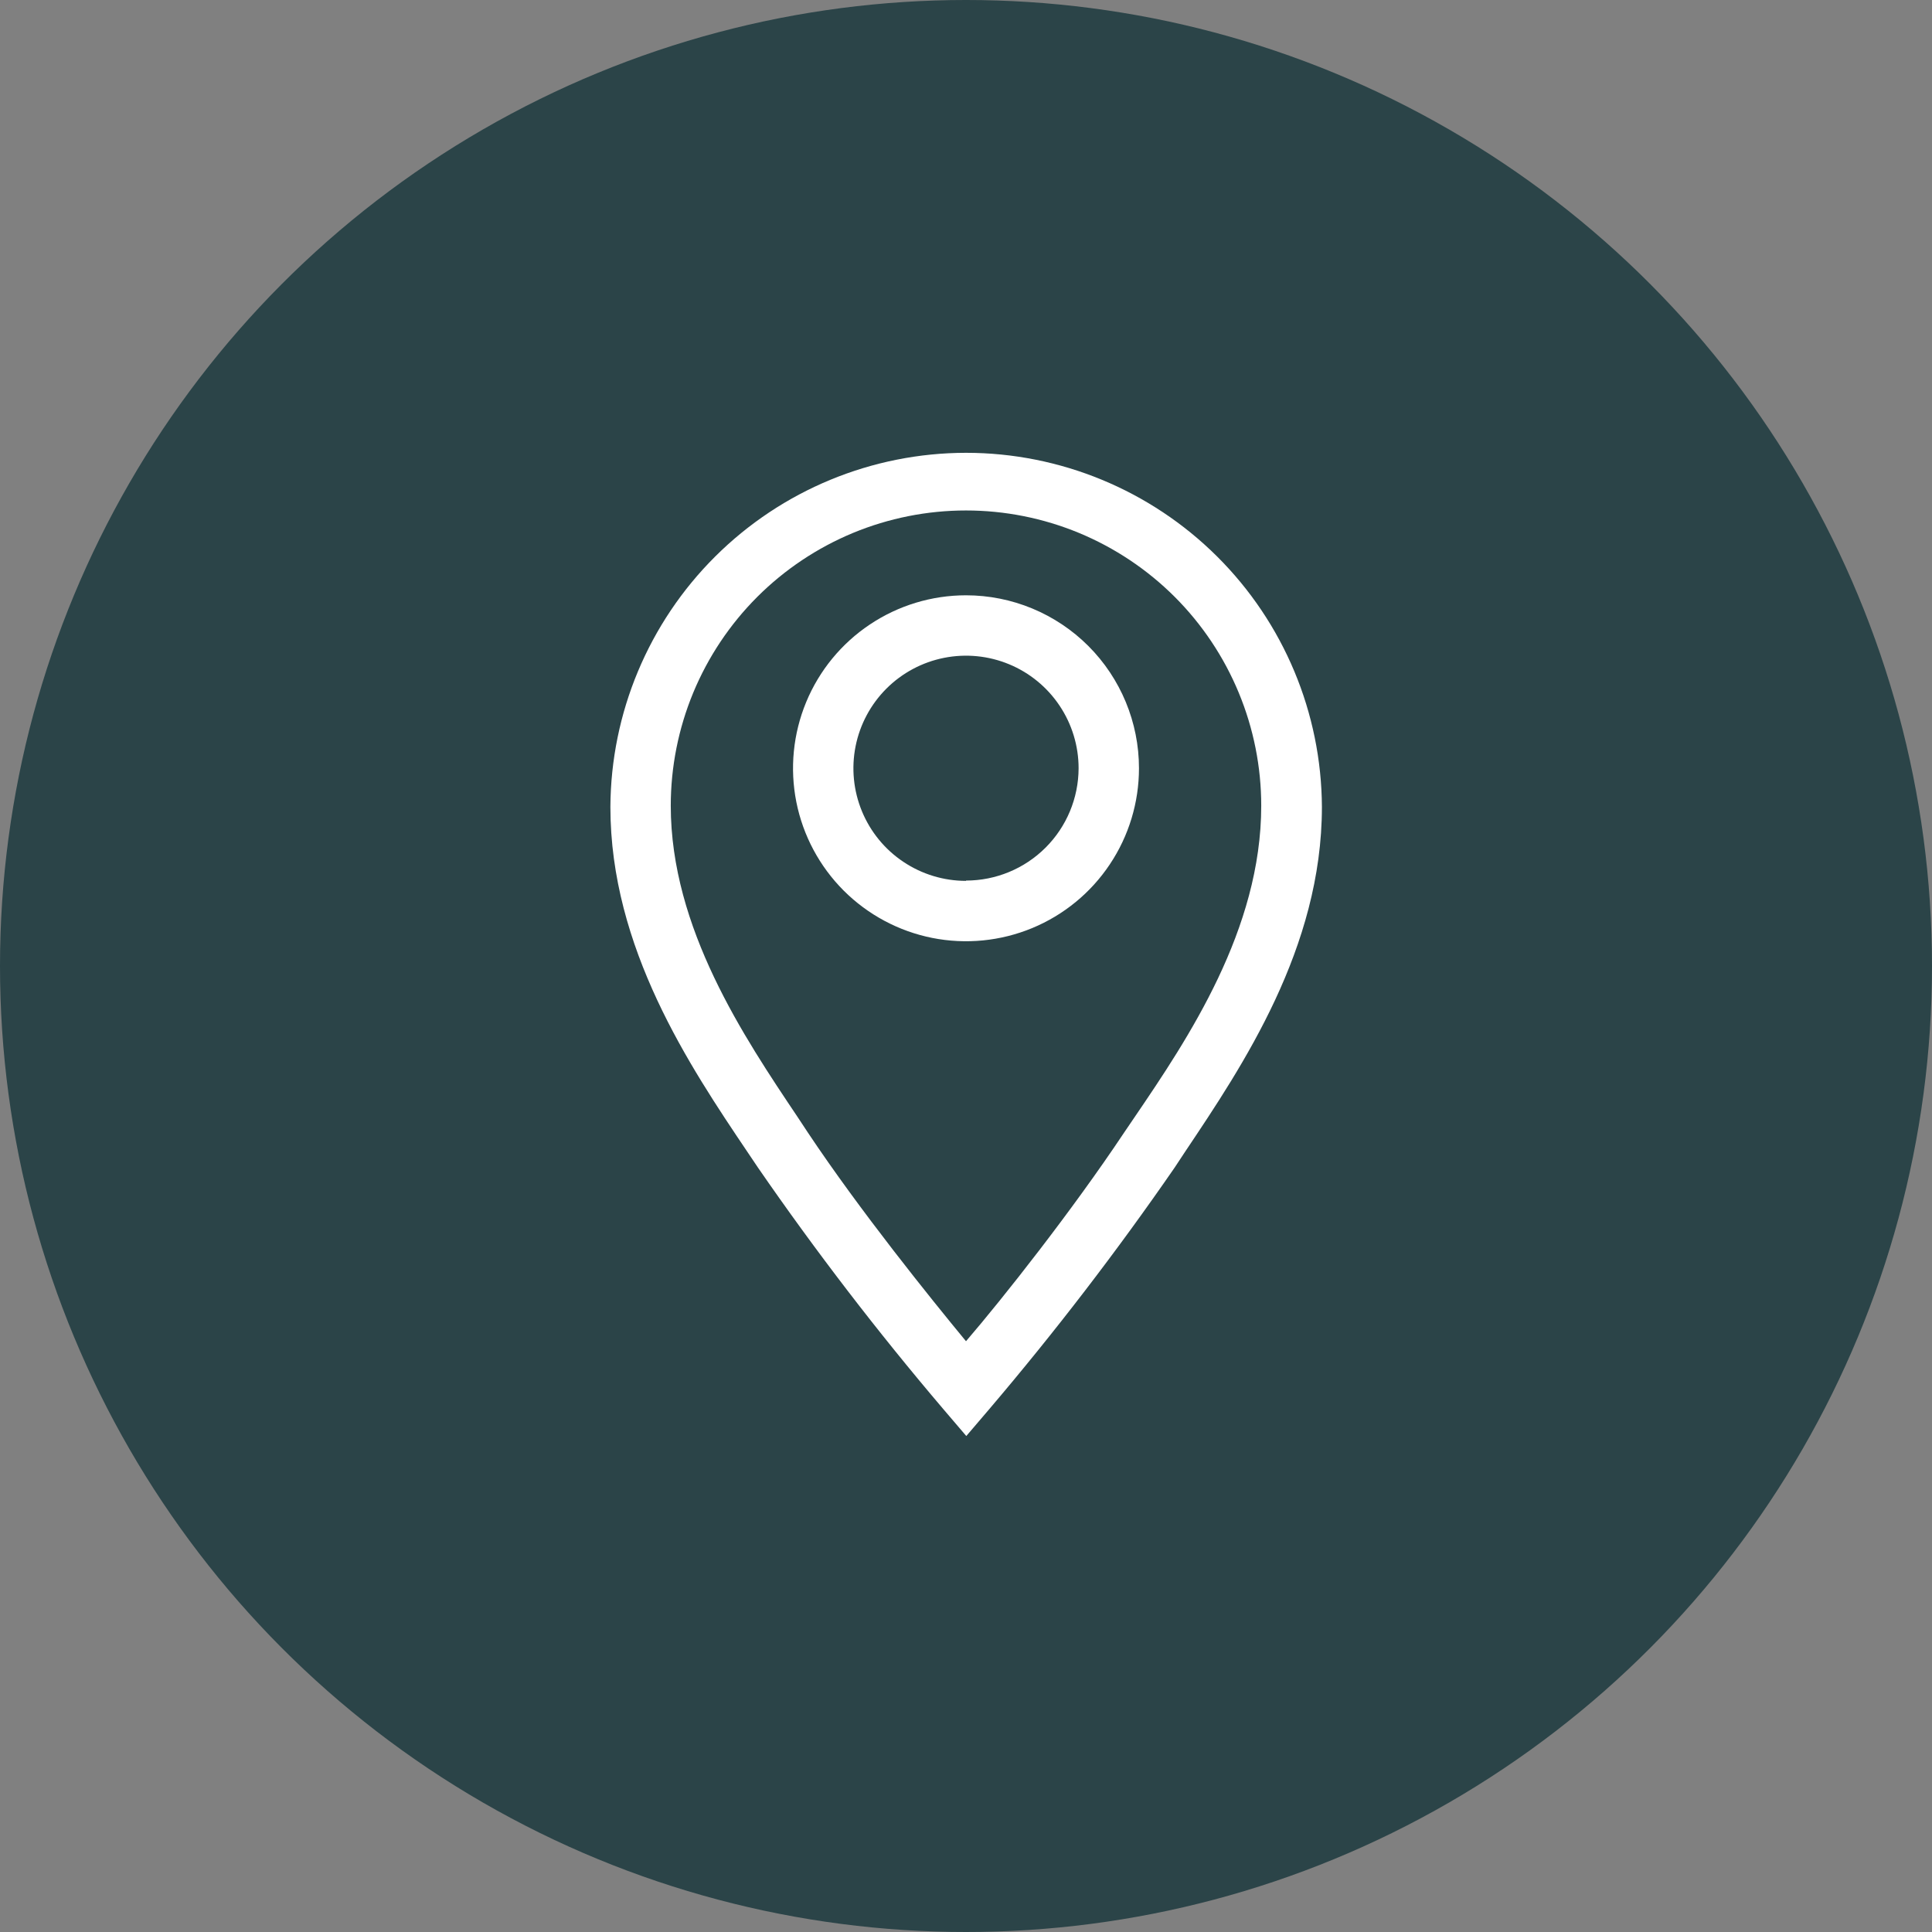
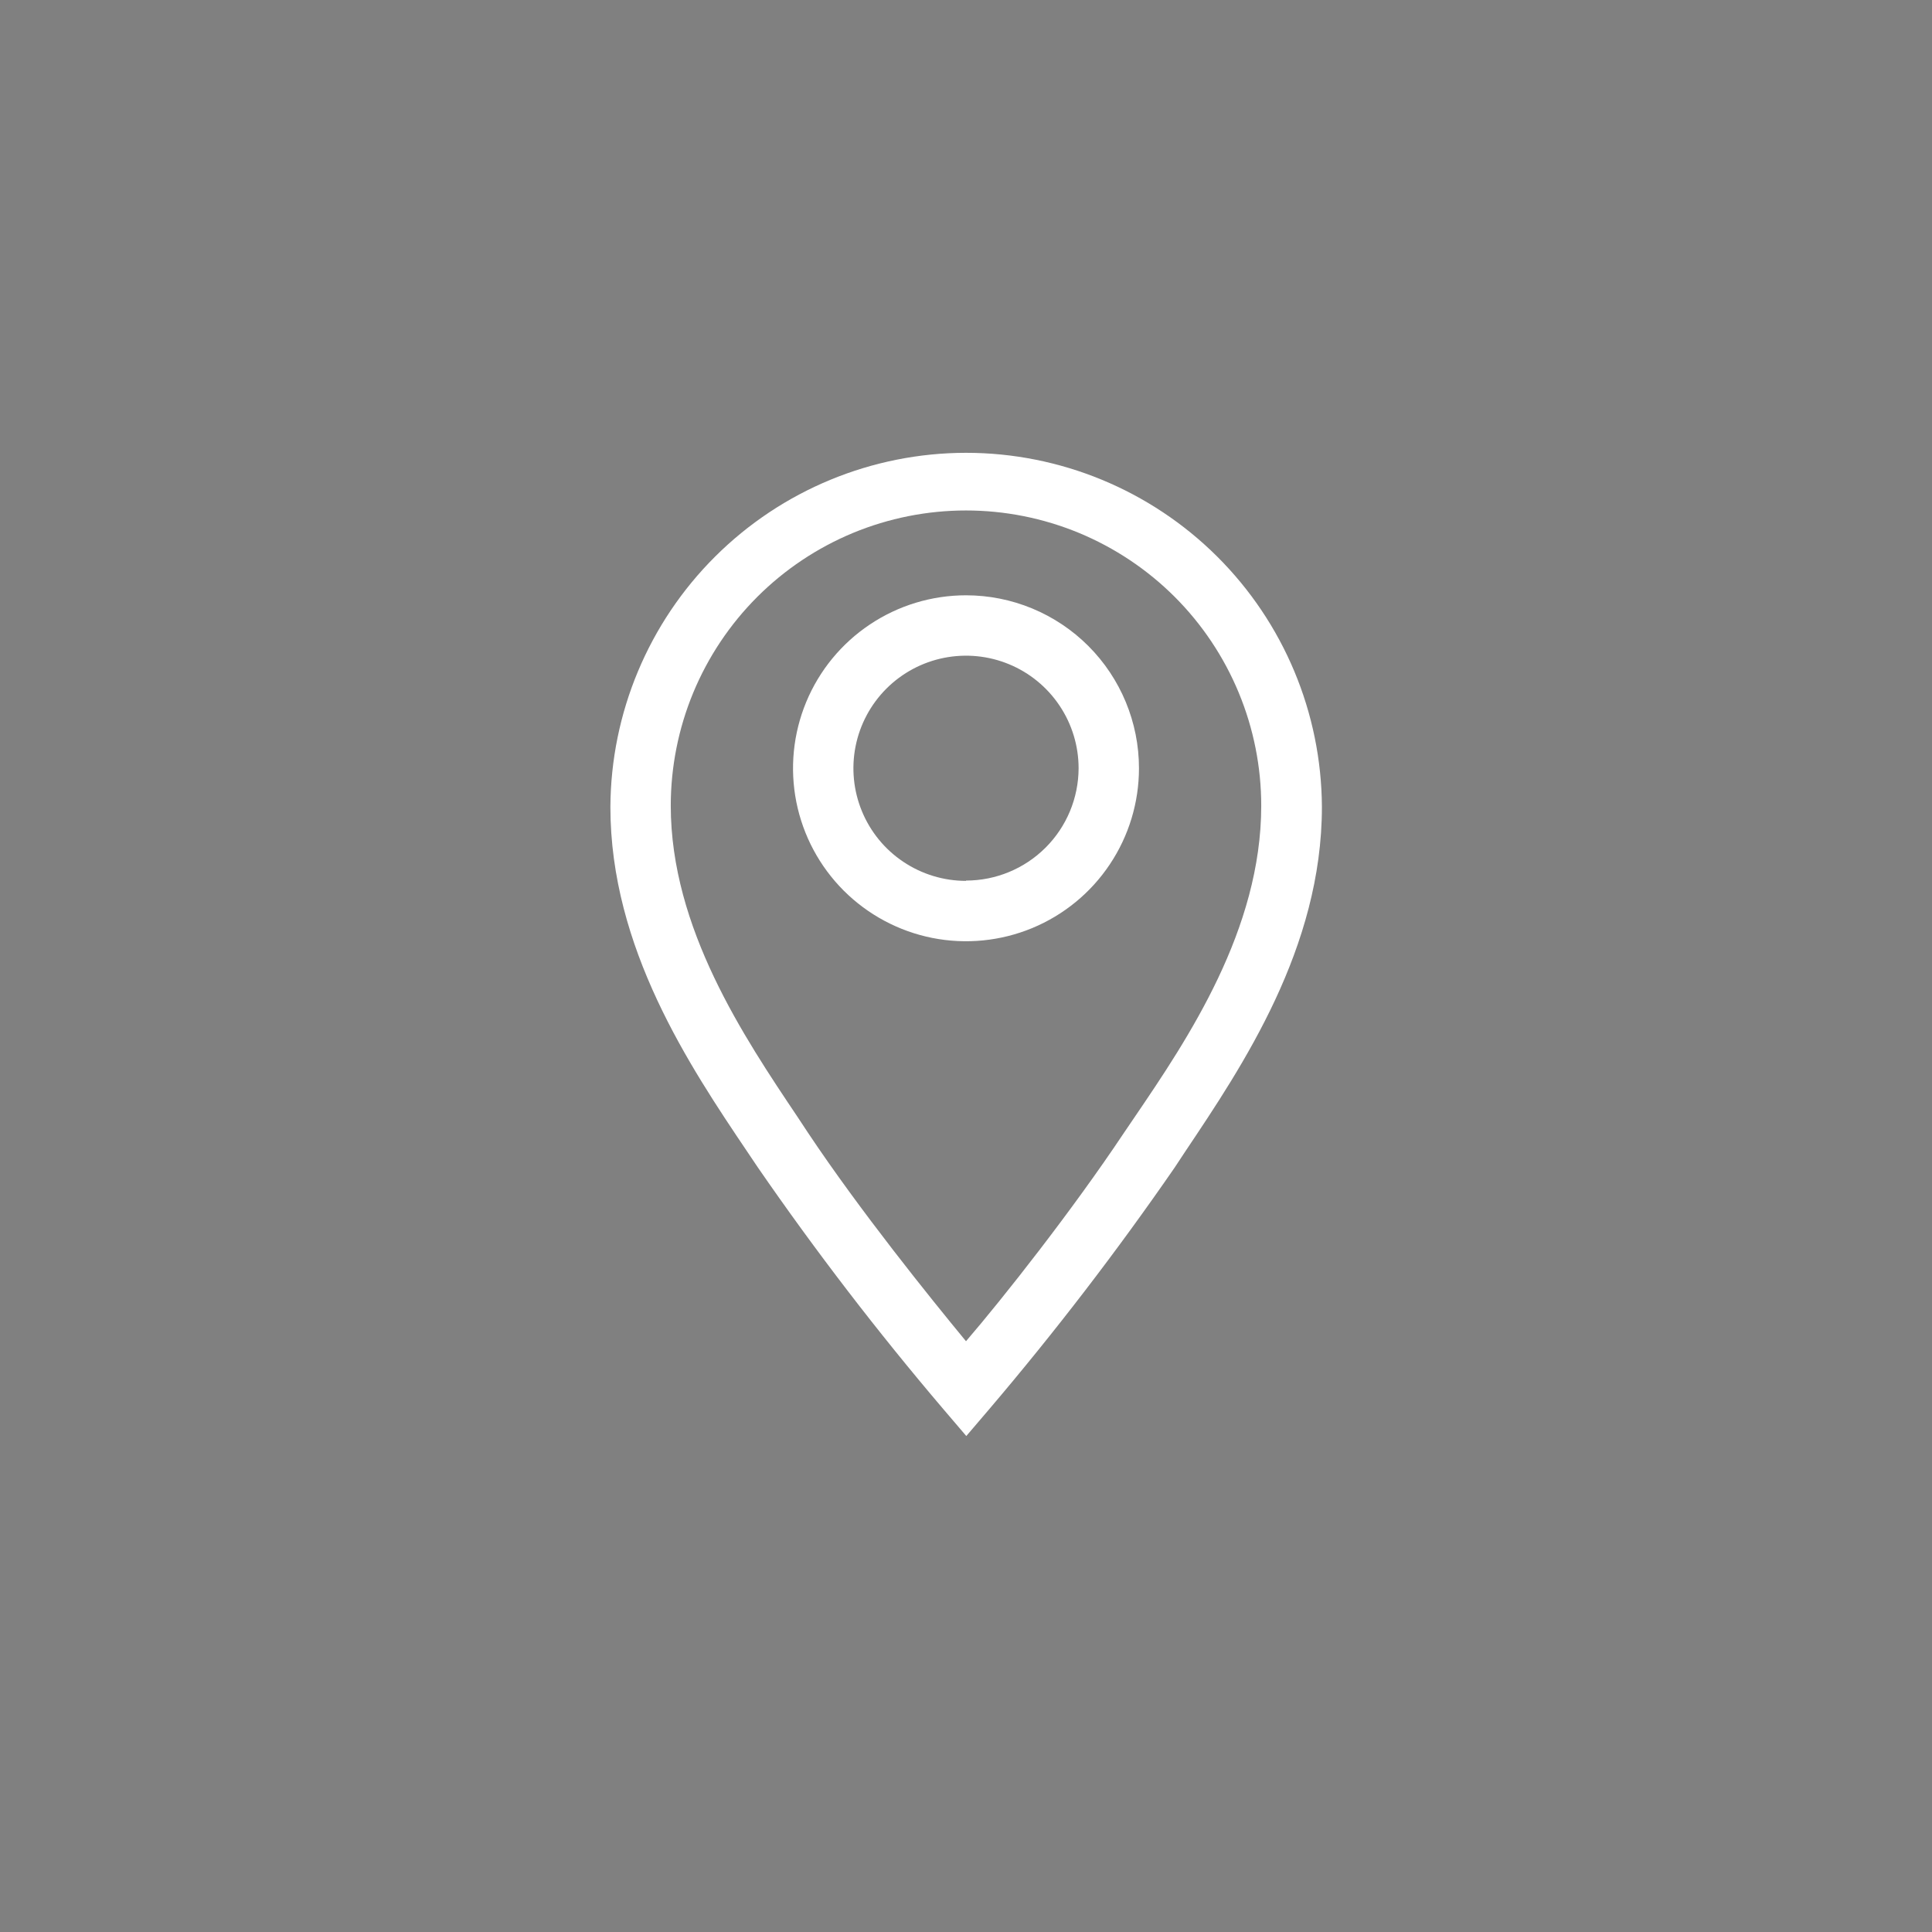
<svg xmlns="http://www.w3.org/2000/svg" width="64" height="64" viewBox="0 0 64 64" fill="none">
  <rect x="0" y="0" width="64" height="64" fill="#808080" stroke="none" />
-   <circle cx="32" cy="32" r="32" fill="#2B4448" />
  <g clip-path="url(#clip0_1_658)">
    <path d="M32 19.72C30.867 19.72 29.759 20.056 28.817 20.686C27.874 21.315 27.14 22.21 26.706 23.257C26.273 24.304 26.159 25.456 26.38 26.568C26.601 27.679 27.147 28.7 27.948 29.502C28.75 30.303 29.771 30.849 30.882 31.07C31.994 31.291 33.146 31.177 34.193 30.744C35.24 30.31 36.135 29.576 36.764 28.633C37.394 27.691 37.73 26.583 37.73 25.45C37.73 23.93 37.126 22.473 36.052 21.398C34.977 20.324 33.52 19.72 32 19.72ZM32 29.18C31.262 29.18 30.541 28.961 29.928 28.551C29.314 28.142 28.836 27.559 28.554 26.877C28.272 26.196 28.198 25.446 28.342 24.722C28.486 23.999 28.841 23.334 29.363 22.812C29.884 22.291 30.549 21.936 31.272 21.792C31.996 21.648 32.746 21.722 33.427 22.004C34.109 22.286 34.691 22.764 35.101 23.378C35.511 23.991 35.73 24.712 35.73 25.45C35.727 26.438 35.333 27.384 34.634 28.081C33.935 28.778 32.987 29.17 32 29.17V29.18Z" fill="white" />
    <path d="M32 15C28.885 15.003 25.898 16.238 23.691 18.436C21.484 20.633 20.236 23.615 20.22 26.73C20.22 31.4 22.84 35.31 24.76 38.16L25.11 38.68C27.02 41.449 29.07 44.119 31.25 46.68L32.01 47.57L32.77 46.68C34.95 44.118 36.999 41.448 38.91 38.68L39.26 38.15C41.17 35.3 43.79 31.4 43.79 26.73C43.774 23.613 42.525 20.63 40.316 18.432C38.106 16.234 35.117 15 32 15ZM37.59 37L37.23 37.53C35.51 40.11 33.23 43 32 44.43C30.82 43 28.49 40.11 26.77 37.53L26.42 37C24.65 34.36 22.22 30.75 22.22 26.69C22.22 25.406 22.473 24.134 22.964 22.947C23.456 21.761 24.176 20.683 25.084 19.774C25.993 18.866 27.071 18.146 28.257 17.654C29.444 17.163 30.716 16.91 32 16.91C33.284 16.91 34.556 17.163 35.743 17.654C36.929 18.146 38.007 18.866 38.916 19.774C39.824 20.683 40.544 21.761 41.035 22.947C41.527 24.134 41.78 25.406 41.78 26.69C41.78 30.79 39.36 34.4 37.59 37Z" fill="white" />
  </g>
  <defs>
    <clipPath id="clip0_1_658">
      <rect width="36" height="36" fill="white" transform="translate(14 13)" />
    </clipPath>
  </defs>
</svg>